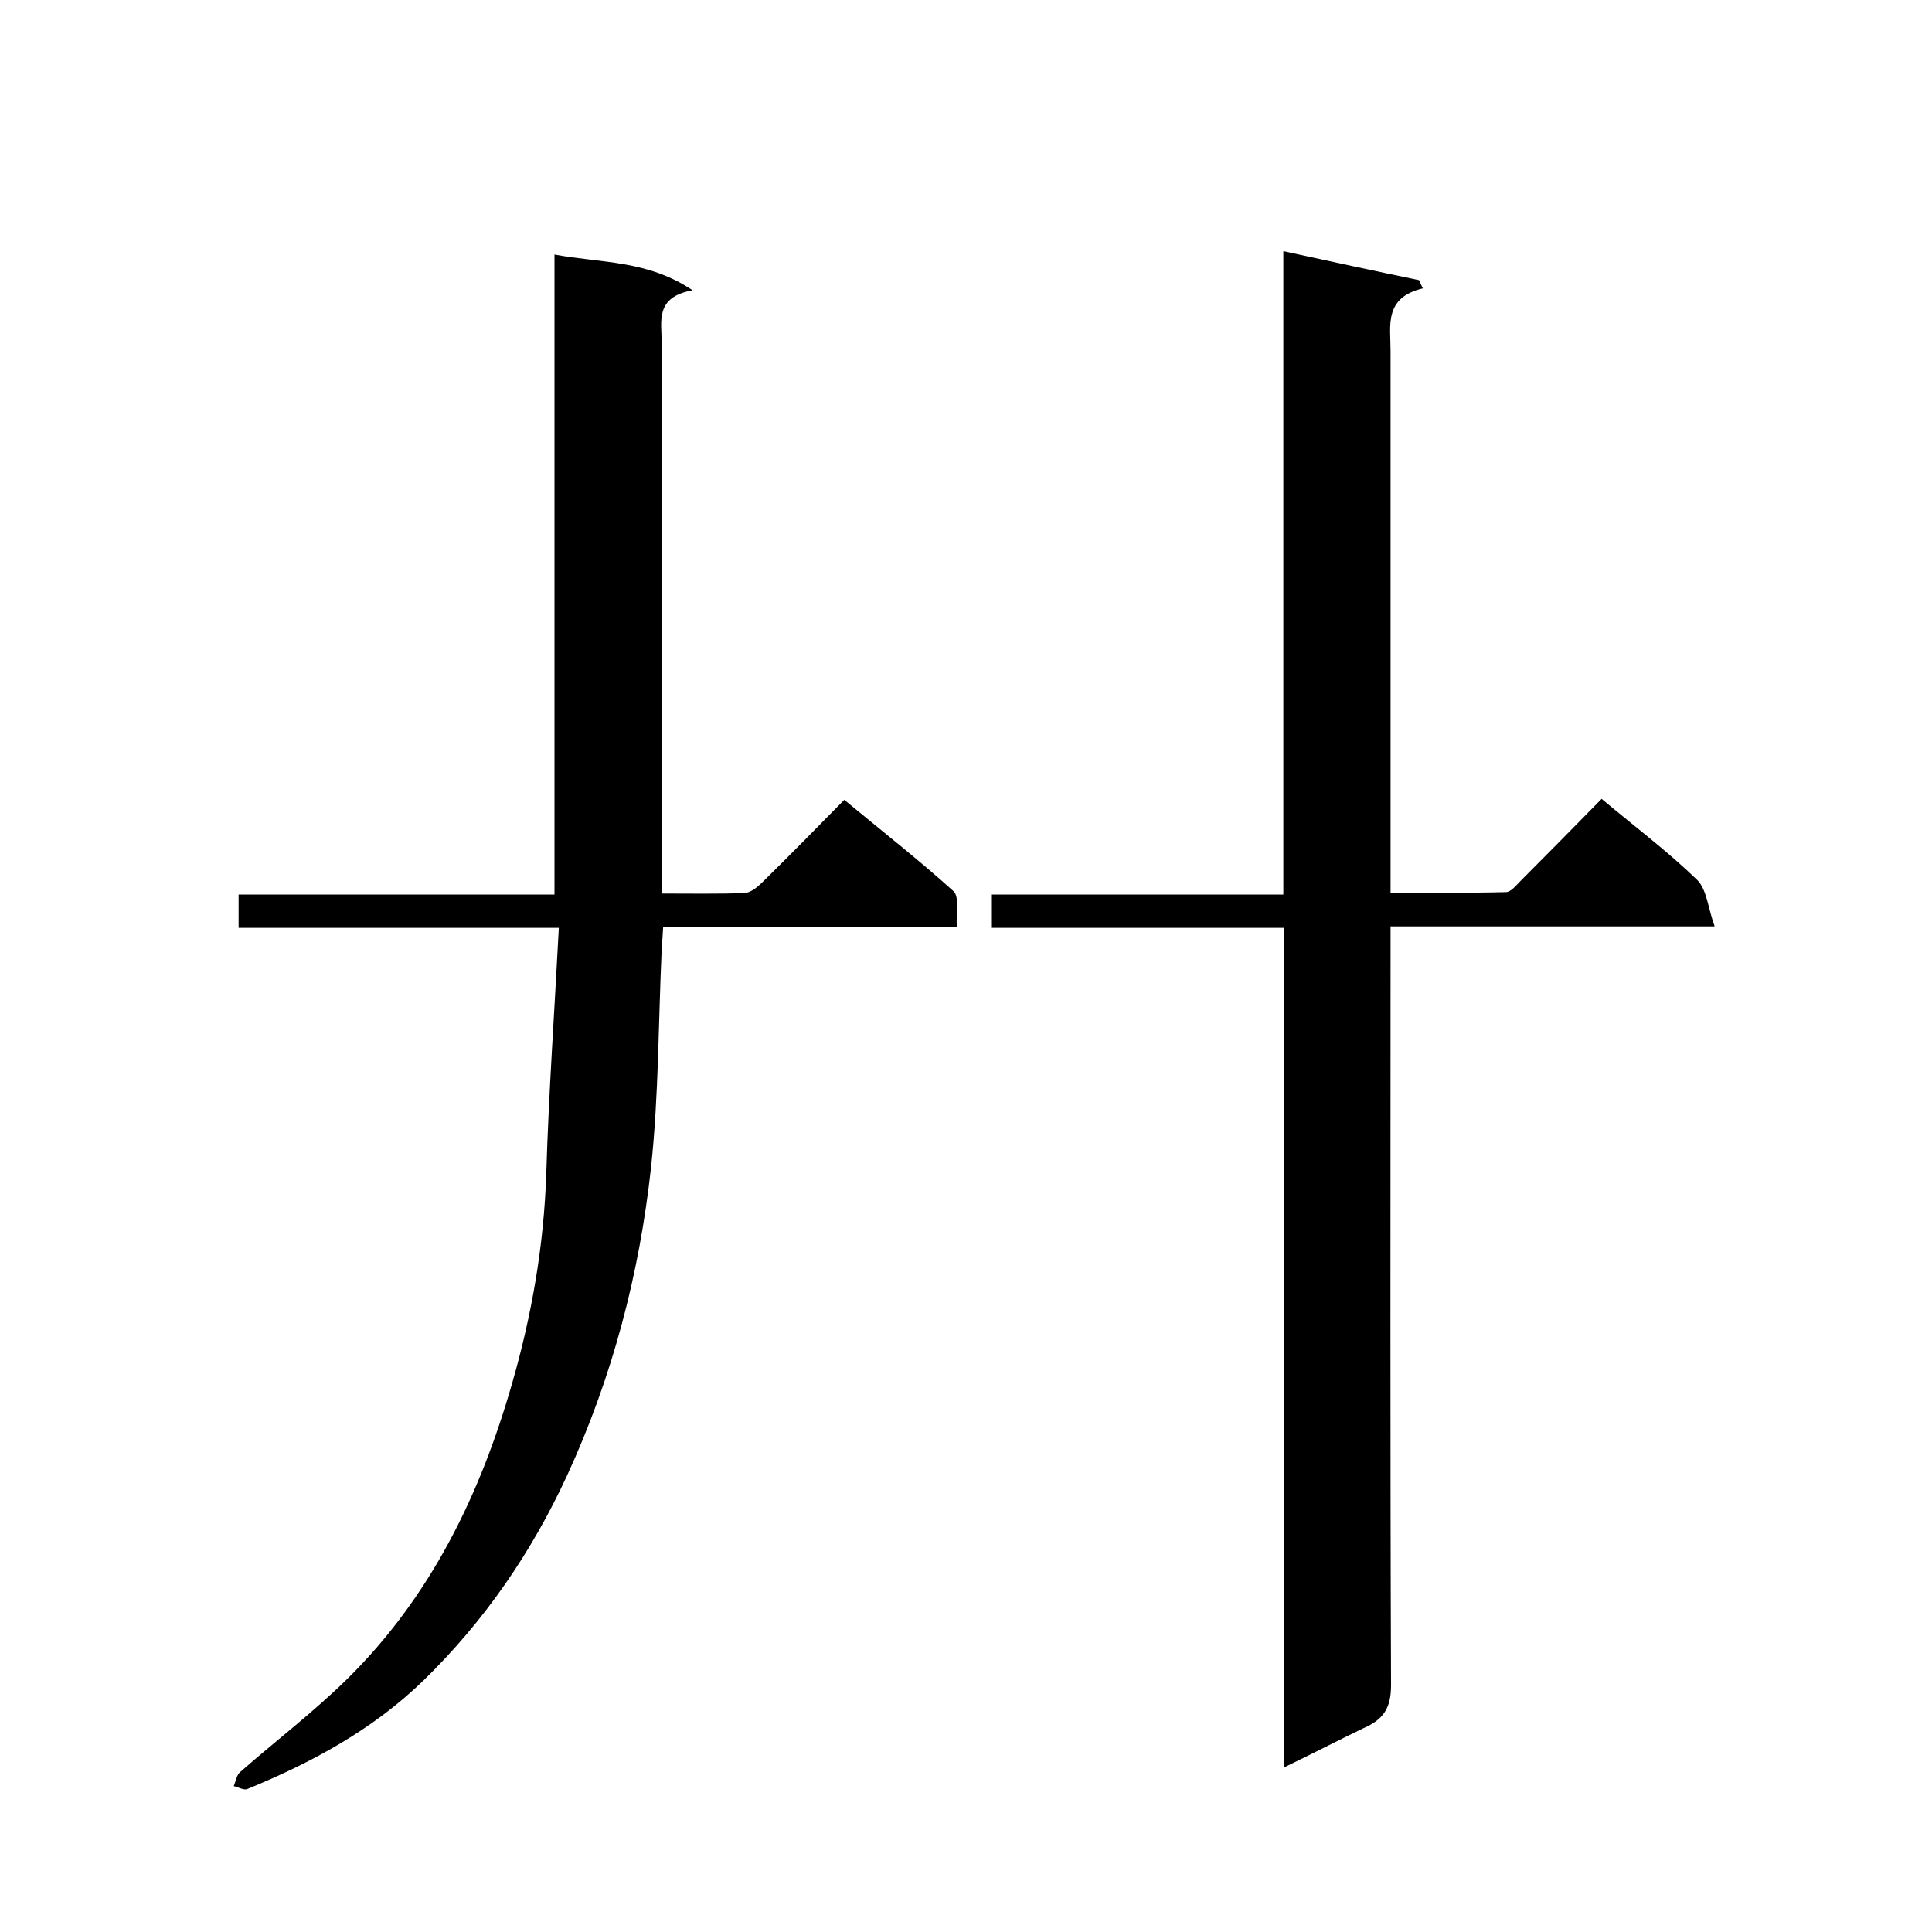
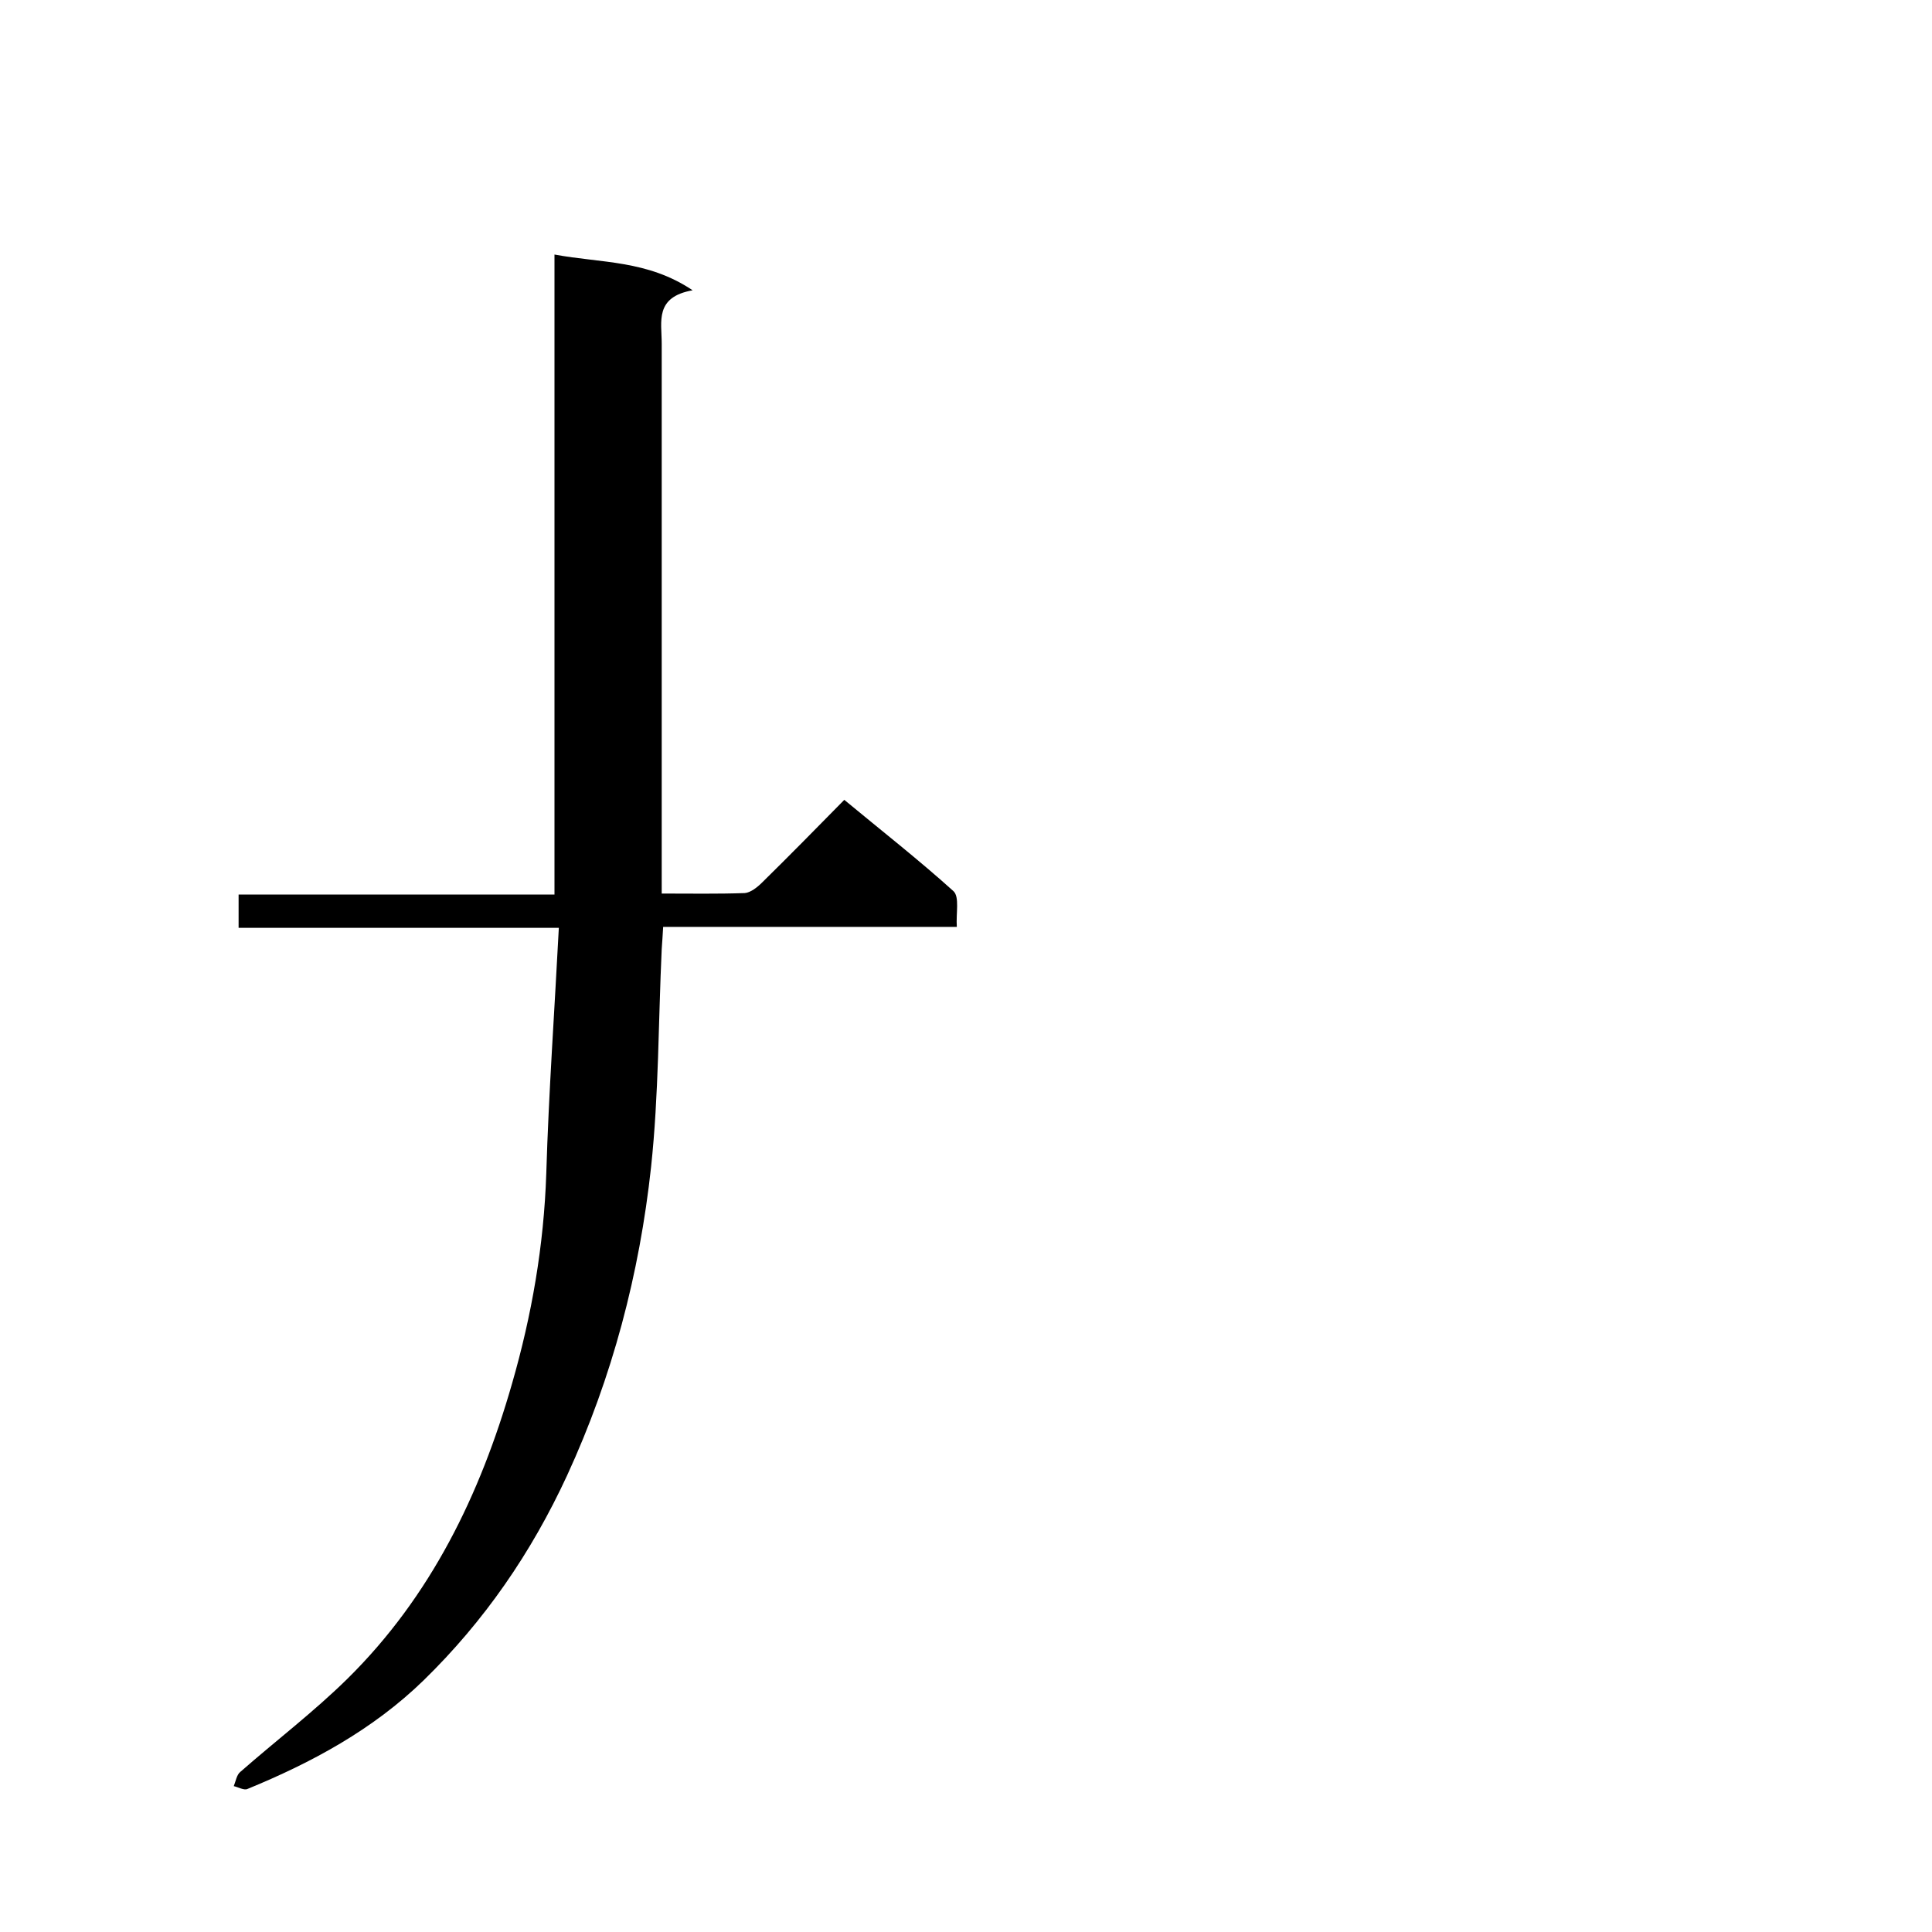
<svg xmlns="http://www.w3.org/2000/svg" enable-background="new 0 0 400 400" viewBox="0 0 400 400">
-   <path d="m265.9 365.9c0-58.3 0-115.8 0-173.8-20.3 0-40.3 0-60.7 0 0-2.5 0-4.4 0-6.9h60.5c0-44.5 0-88.4 0-133.2 9.7 2.1 18.9 4.1 28.1 6 .3.6.5 1.2.8 1.7-8.1 1.9-6.7 7.7-6.7 12.9v106 6.2c8.1 0 16 .1 23.9-.1 1 0 2.1-1.4 3-2.3 5.5-5.5 11-11.1 16.8-17 6.8 5.7 13.6 10.8 19.7 16.7 2.1 2 2.3 5.9 3.7 9.7-23.2 0-44.8 0-67.1 0v6.1c0 50.3-.1 100.7.1 151 0 4.8-1.6 7.1-5.7 8.9-5.2 2.5-10.4 5.2-16.4 8.1z" />
  <path d="m115.7 192.1c-22.8 0-44.4 0-66.3 0 0-2.4 0-4.5 0-6.9h65.4c0-44.1 0-87.8 0-132.5 9.7 1.8 19.2 1.1 28.6 7.4-7.9 1.4-6.4 6.5-6.4 11v108 5.9c6 0 11.6.1 17.2-.1 1.2-.1 2.6-1.2 3.6-2.2 5.6-5.5 11.1-11.1 17-17.1 7.6 6.3 15.4 12.4 22.6 18.9 1.3 1.2.5 4.6.7 7.4-20.5 0-40.4 0-60.8 0-.1 1.8-.2 3.2-.3 4.6-.7 15-.6 30.1-2.2 45.1-2.4 22.1-8 43.5-17.4 63.9-7.4 16-17.1 30.1-29.7 42.4-10.5 10.2-23.1 17-36.5 22.5-.7.3-1.9-.4-2.8-.6.4-1 .6-2.3 1.3-2.9 7.4-6.5 15.3-12.5 22.3-19.4 17.2-17 27.4-38 34-61 4.1-14.2 6.6-28.6 7.1-43.5.5-16.8 1.7-33.5 2.6-50.9z" />
</svg>